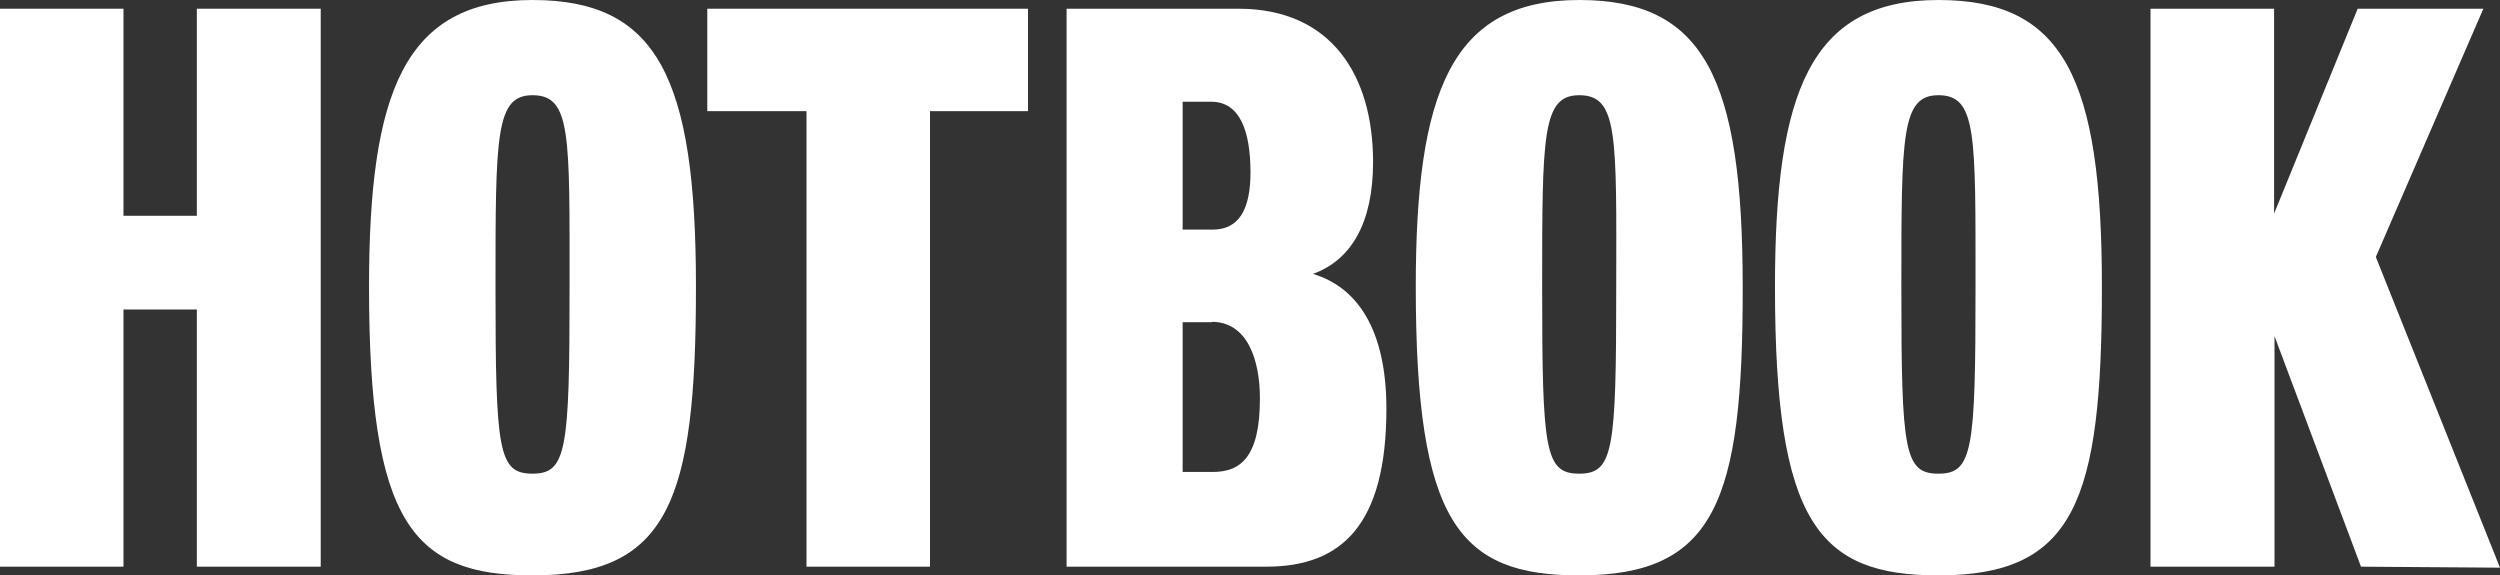
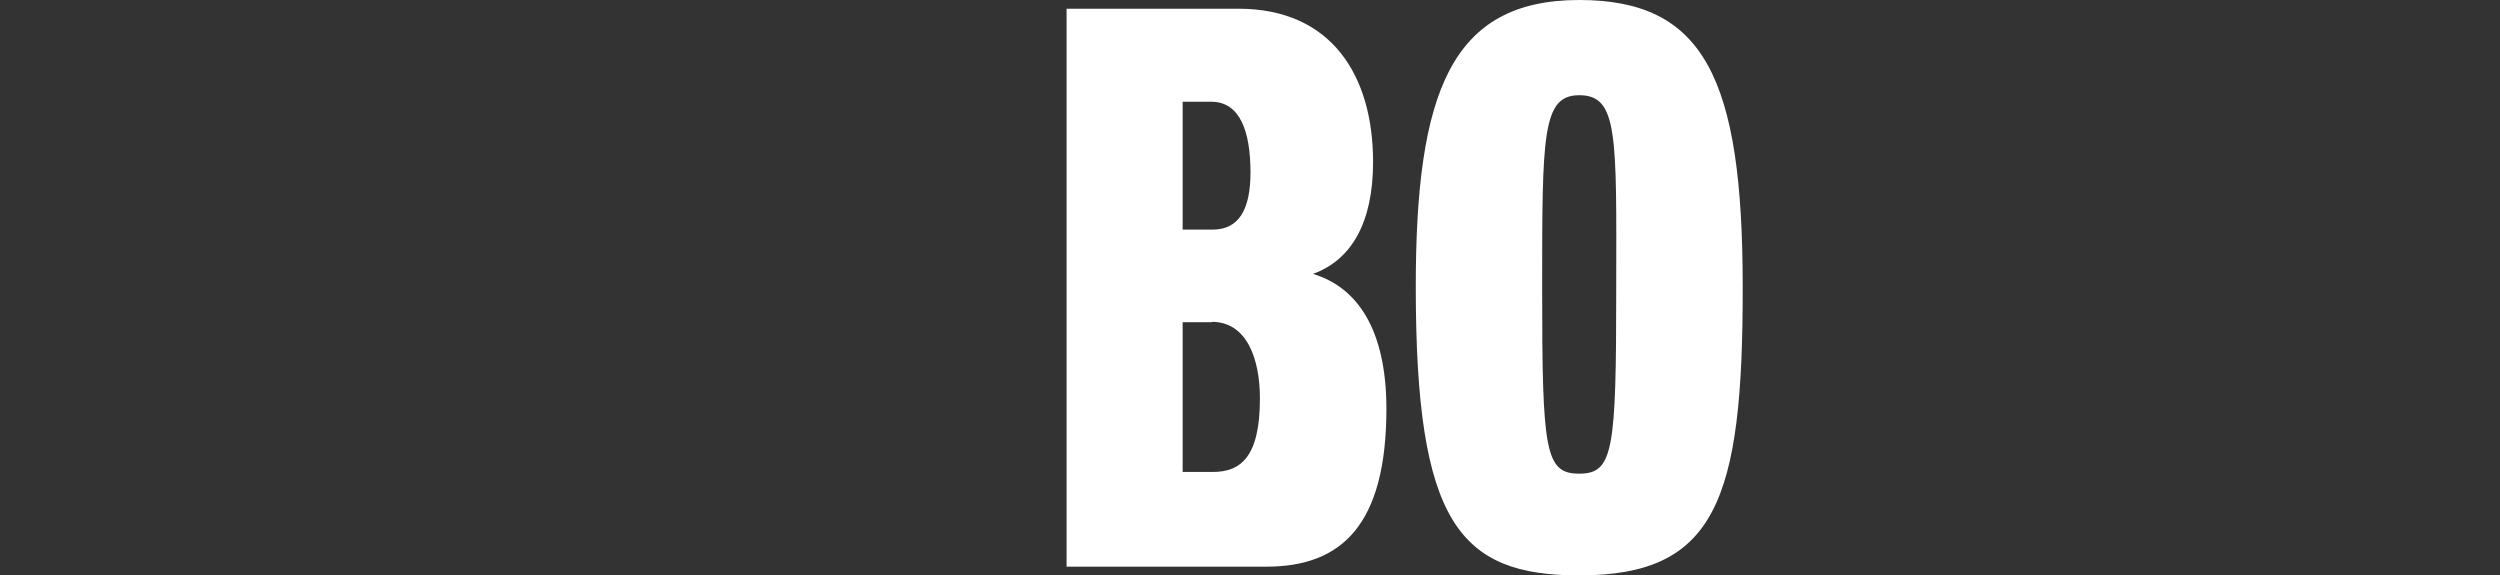
<svg xmlns="http://www.w3.org/2000/svg" id="Capa_1" data-name="Capa 1" viewBox="0 0 249.44 57.41">
  <rect x="0" y="0" width="249.44" height="57.41" fill="#333333" stroke="none" />
  <defs>
    <style>.cls-1{fill:#fff;}</style>
  </defs>
  <title>logo-hotbook-blanco</title>
-   <path class="cls-1" d="M19.64,56.54V30.88H12.32V56.54H0V.87H12.32V21.53h7.32V.87H32V56.54Z" />
-   <path class="cls-1" d="M53.13,57.41c-12,0-16.31-5.29-16.31-28.78C36.82,9.28,40.3,0,53.13,0,65.6,0,69.44,7.75,69.44,28.63,69.44,50,66.69,57.41,53.13,57.41Zm0-47.91c-3.69,0-3.69,4-3.69,19.28,0,16.24.29,18.48,3.69,18.48s3.7-2.32,3.7-18.48C56.83,13.41,57,9.5,53.13,9.5Z" />
-   <path class="cls-1" d="M92.79,11.09V56.54H80.47V11.09h-9.9V.87h32V11.09Z" />
  <path class="cls-1" d="M126.35,56.54H106.42V.87h17.15C132.85.87,137,7.54,137,16.16c0,6.09-2.18,9.79-6,11.17,4.35,1.3,7.33,5.44,7.33,13.48C138.32,52.34,133.89,56.54,126.35,56.54Zm-5.51-46.39H118V22.91h3c2.61,0,3.77-2,3.77-5.73C124.76,13.12,123.74,10.15,120.84,10.15Zm.08,22H118V47.09h3c2.76,0,4.71-1.45,4.71-7.32,0-3.89-1.26-7.66-4.81-7.66Z" />
  <path class="cls-1" d="M157.57,57.41c-12,0-16.31-5.29-16.31-28.78C141.26,9.28,144.74,0,157.57,0,170,0,173.88,7.75,173.88,28.63,173.91,50,171.15,57.41,157.57,57.41Zm0-47.91c-3.7,0-3.7,4-3.7,19.28,0,16.24.29,18.48,3.7,18.48s3.69-2.32,3.69-18.48C161.29,13.41,161.44,9.5,157.57,9.5Z" />
-   <path class="cls-1" d="M193.41,57.41c-12,0-16.31-5.29-16.31-28.78C177.1,9.28,180.58,0,193.41,0c12.47,0,16.31,7.75,16.31,28.63C209.72,50,207,57.41,193.41,57.41Zm0-47.91c-3.7,0-3.7,4-3.7,19.28,0,16.24.29,18.48,3.7,18.48s3.7-2.32,3.7-18.48C197.11,13.41,197.25,9.5,193.41,9.5Z" />
-   <path class="cls-1" d="M235.57,56.54l-8.63-23v23H214.57V.87H226.9V21.31L235.24.87h12.54L237.05,25.64l12.39,31Z" />
</svg>